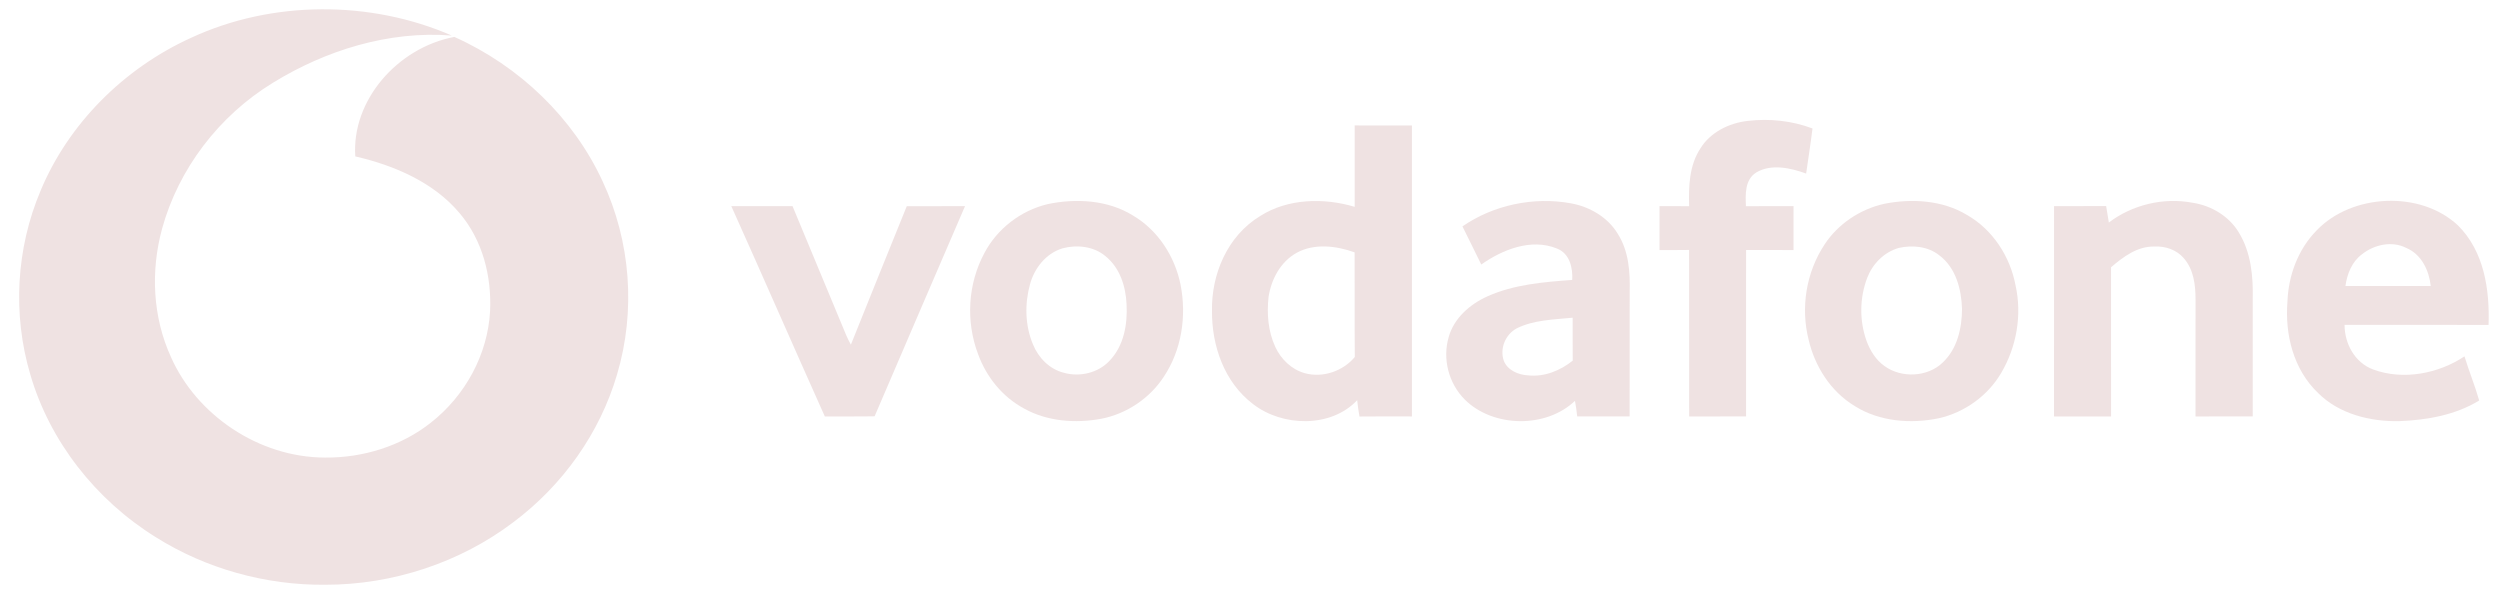
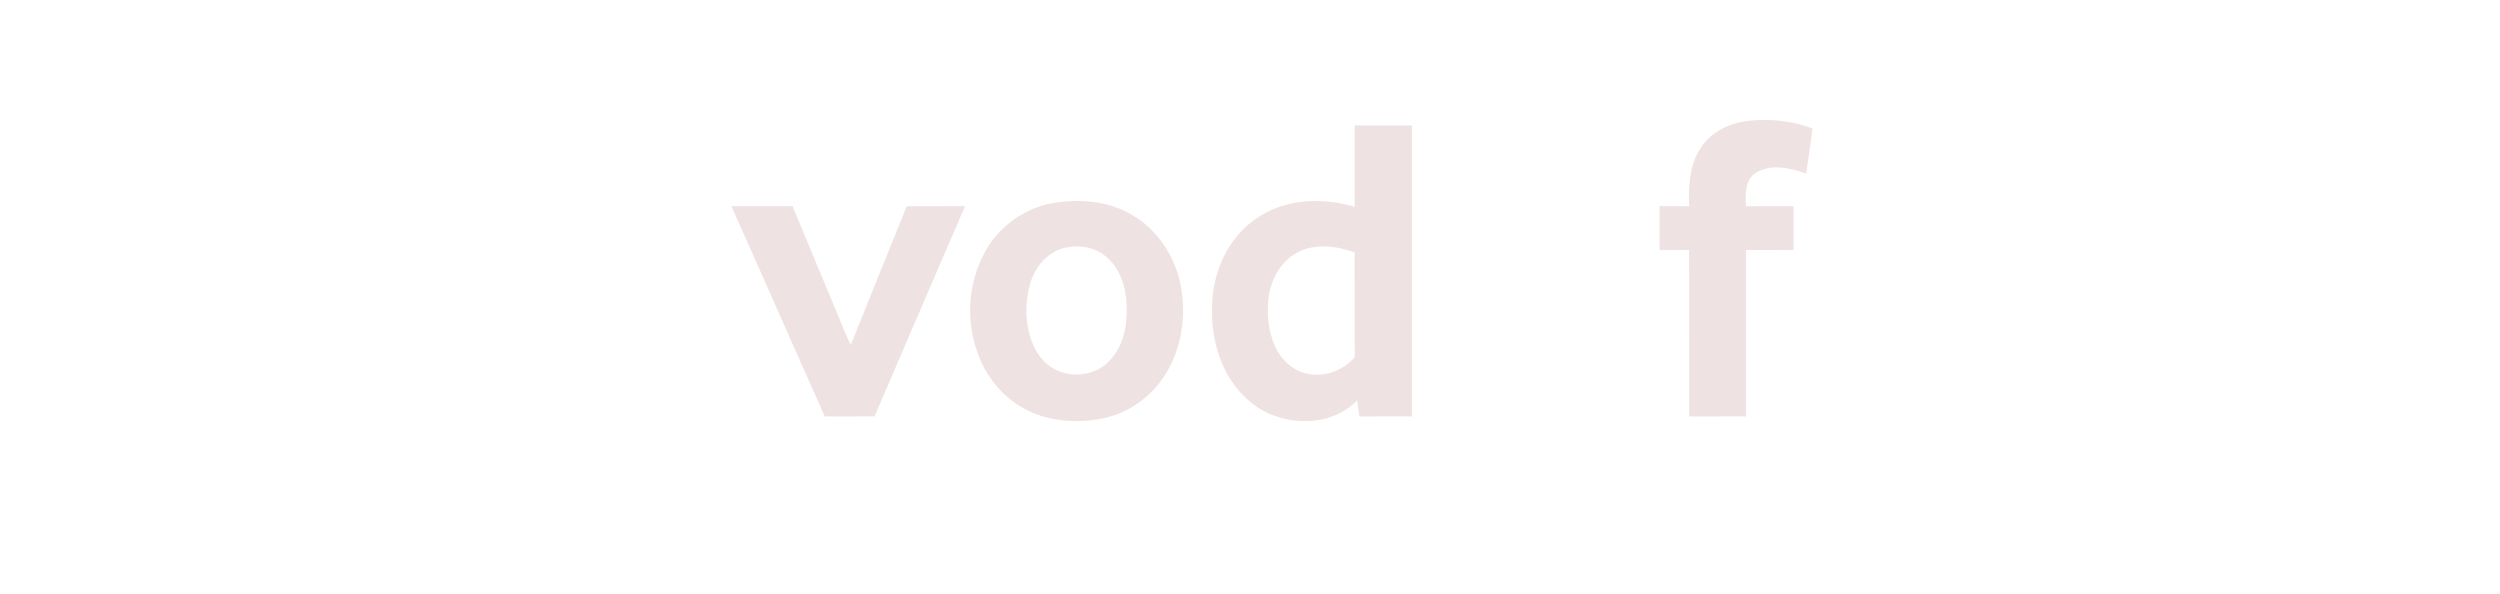
<svg xmlns="http://www.w3.org/2000/svg" width="101" height="24" viewBox="0 0 101 24" fill="none">
-   <path d="M7.733 1.521C10.997 0.013 14.956 0.002 18.251 1.436C15.704 1.235 13.157 2.034 11.036 3.338C8.832 4.681 7.211 6.836 6.55 9.233C6.083 10.941 6.163 12.803 6.909 14.43C7.937 16.752 10.438 18.479 13.129 18.486C14.664 18.501 16.212 18.019 17.395 17.084C18.808 15.982 19.706 14.305 19.799 12.573C19.866 11.168 19.502 9.696 18.548 8.589C17.511 7.365 15.932 6.682 14.354 6.319C14.197 4.069 16.044 1.93 18.355 1.491C20.999 2.675 23.169 4.778 24.341 7.316C25.485 9.754 25.692 12.569 24.927 15.135C24.24 17.474 22.749 19.595 20.736 21.1C18.599 22.72 15.874 23.628 13.135 23.624C10.726 23.647 8.317 22.971 6.309 21.712C3.853 20.191 2.005 17.812 1.225 15.132C0.503 12.698 0.649 10.04 1.644 7.694C2.764 5.012 4.986 2.767 7.733 1.521Z" fill="#EFE2E2" />
  <path d="M68.702 5.987C69.097 5.35 69.845 4.97 70.606 4.885C71.488 4.78 72.397 4.878 73.225 5.19C73.152 5.798 73.053 6.403 72.968 7.012C72.341 6.784 71.558 6.607 70.952 6.968C70.482 7.268 70.517 7.857 70.535 8.33C71.175 8.326 71.817 8.329 72.459 8.327C72.459 8.919 72.459 9.511 72.458 10.102C71.818 10.101 71.18 10.104 70.542 10.099C70.539 12.341 70.541 14.582 70.541 16.823C69.774 16.824 69.008 16.821 68.242 16.825C68.239 14.582 68.244 12.341 68.239 10.098C67.841 10.104 67.442 10.102 67.044 10.102C67.042 9.51 67.043 8.919 67.044 8.327C67.442 8.328 67.842 8.327 68.241 8.33C68.219 7.534 68.24 6.685 68.702 5.987Z" fill="#EFE2E2" />
  <path d="M52.387 10.212C51.724 10.58 51.362 11.289 51.251 11.986C51.175 12.672 51.228 13.387 51.526 14.024C51.75 14.505 52.172 14.926 52.715 15.077C53.448 15.28 54.272 14.984 54.734 14.421C54.721 13.012 54.733 11.604 54.727 10.196C53.987 9.929 53.101 9.821 52.387 10.212ZM54.729 5.067C55.5 5.072 56.272 5.07 57.042 5.069V16.824C56.335 16.823 55.629 16.819 54.923 16.827C54.884 16.608 54.852 16.389 54.83 16.168C53.77 17.296 51.805 17.245 50.621 16.323C49.449 15.434 48.956 13.952 48.964 12.57C48.934 11.103 49.573 9.534 50.919 8.722C52.031 8.018 53.482 7.983 54.729 8.356C54.728 7.26 54.727 6.164 54.729 5.067Z" fill="#EFE2E2" />
  <path d="M42.921 10.034C42.243 10.244 41.786 10.847 41.613 11.481C41.393 12.28 41.41 13.155 41.737 13.926C41.952 14.447 42.395 14.917 42.983 15.06C43.622 15.242 44.365 15.063 44.812 14.588C45.411 13.975 45.557 13.091 45.513 12.285C45.479 11.573 45.247 10.814 44.65 10.34C44.184 9.951 43.502 9.875 42.921 10.034ZM42.328 8.246C43.471 8.006 44.751 8.079 45.754 8.696C46.799 9.305 47.469 10.38 47.696 11.507C47.942 12.77 47.744 14.136 47.011 15.231C46.453 16.081 45.527 16.719 44.486 16.919C43.443 17.112 42.299 17.025 41.37 16.503C40.484 16.029 39.842 15.21 39.514 14.306C39.014 12.984 39.097 11.465 39.776 10.211C40.282 9.253 41.227 8.508 42.328 8.246Z" fill="#EFE2E2" />
-   <path d="M61.273 13.267C60.81 13.518 60.587 14.09 60.751 14.568C60.894 14.951 61.333 15.146 61.738 15.165C62.398 15.236 63.042 14.968 63.538 14.57C63.533 13.991 63.537 13.414 63.535 12.835C62.774 12.912 61.966 12.921 61.273 13.267ZM59.083 9.146C60.325 8.287 61.954 7.936 63.464 8.214C64.235 8.352 64.959 8.786 65.353 9.438C65.806 10.145 65.861 10.999 65.839 11.805C65.837 13.478 65.84 15.149 65.837 16.822C65.132 16.819 64.426 16.819 63.719 16.822C63.697 16.611 63.667 16.402 63.629 16.194C62.461 17.312 60.324 17.279 59.18 16.145C58.52 15.485 58.272 14.495 58.526 13.622C58.731 12.872 59.369 12.296 60.091 11.973C61.159 11.492 62.356 11.394 63.518 11.309C63.545 10.83 63.422 10.24 62.897 10.039C61.854 9.616 60.692 10.088 59.843 10.687C59.595 10.171 59.334 9.661 59.083 9.146Z" fill="#EFE2E2" />
-   <path d="M76.709 10.017C76.11 10.187 75.651 10.668 75.439 11.214C75.125 12.033 75.115 12.955 75.411 13.78C75.557 14.167 75.783 14.545 76.141 14.793C76.818 15.284 77.872 15.235 78.476 14.655C79.08 14.094 79.261 13.253 79.266 12.479C79.238 11.694 79.029 10.828 78.348 10.316C77.901 9.954 77.264 9.89 76.709 10.017ZM76.116 8.235C77.236 8.011 78.48 8.087 79.464 8.683C80.528 9.29 81.212 10.385 81.428 11.528C81.694 12.722 81.474 14.006 80.847 15.069C80.32 15.97 79.391 16.657 78.33 16.897C77.194 17.133 75.93 17.031 74.944 16.412C73.953 15.818 73.318 14.796 73.069 13.727C72.74 12.428 72.966 11.002 73.718 9.868C74.252 9.057 75.133 8.456 76.116 8.235Z" fill="#EFE2E2" />
-   <path d="M85.197 8.991C86.132 8.278 87.398 7.965 88.579 8.191C89.343 8.305 90.055 8.741 90.441 9.38C90.946 10.196 91.032 11.169 91.01 12.094C91.009 13.669 91.01 15.246 91.01 16.822C90.24 16.825 89.469 16.82 88.699 16.825C88.697 15.248 88.696 13.671 88.7 12.093C88.699 11.514 88.627 10.879 88.214 10.419C87.935 10.1 87.49 9.937 87.057 9.961C86.356 9.936 85.778 10.378 85.286 10.797C85.288 12.806 85.286 14.815 85.287 16.825C84.518 16.822 83.751 16.822 82.982 16.824C82.982 13.992 82.982 11.159 82.983 8.327C83.686 8.329 84.387 8.33 85.089 8.326C85.129 8.547 85.163 8.768 85.197 8.991Z" fill="#EFE2E2" />
-   <path d="M95.428 10.27C95.01 10.579 94.824 11.072 94.755 11.554C95.903 11.555 97.052 11.555 98.202 11.554C98.135 10.941 97.84 10.279 97.21 10.015C96.632 9.719 95.912 9.885 95.428 10.27ZM93.595 9.305C95.017 7.823 97.777 7.685 99.297 9.102C100.369 10.163 100.586 11.72 100.538 13.128C98.599 13.12 96.66 13.125 94.721 13.125C94.719 13.868 95.12 14.647 95.881 14.929C97.094 15.374 98.52 15.095 99.565 14.396C99.747 14.996 99.987 15.578 100.159 16.18C99.207 16.766 98.055 16.97 96.937 17.014C95.75 17.041 94.487 16.717 93.652 15.879C92.646 14.92 92.308 13.5 92.413 12.186C92.451 11.14 92.834 10.079 93.595 9.305Z" fill="#EFE2E2" />
  <path d="M29.545 8.329C30.37 8.329 31.194 8.33 32.018 8.328C32.738 10.07 33.47 11.809 34.191 13.553C34.245 13.68 34.309 13.803 34.376 13.924C35.125 12.059 35.876 10.194 36.633 8.331C37.417 8.326 38.202 8.332 38.987 8.328C37.767 11.157 36.548 13.986 35.334 16.818C34.664 16.831 33.993 16.819 33.323 16.825C32.055 13.997 30.816 11.156 29.545 8.329Z" fill="#EFE2E2" />
</svg>